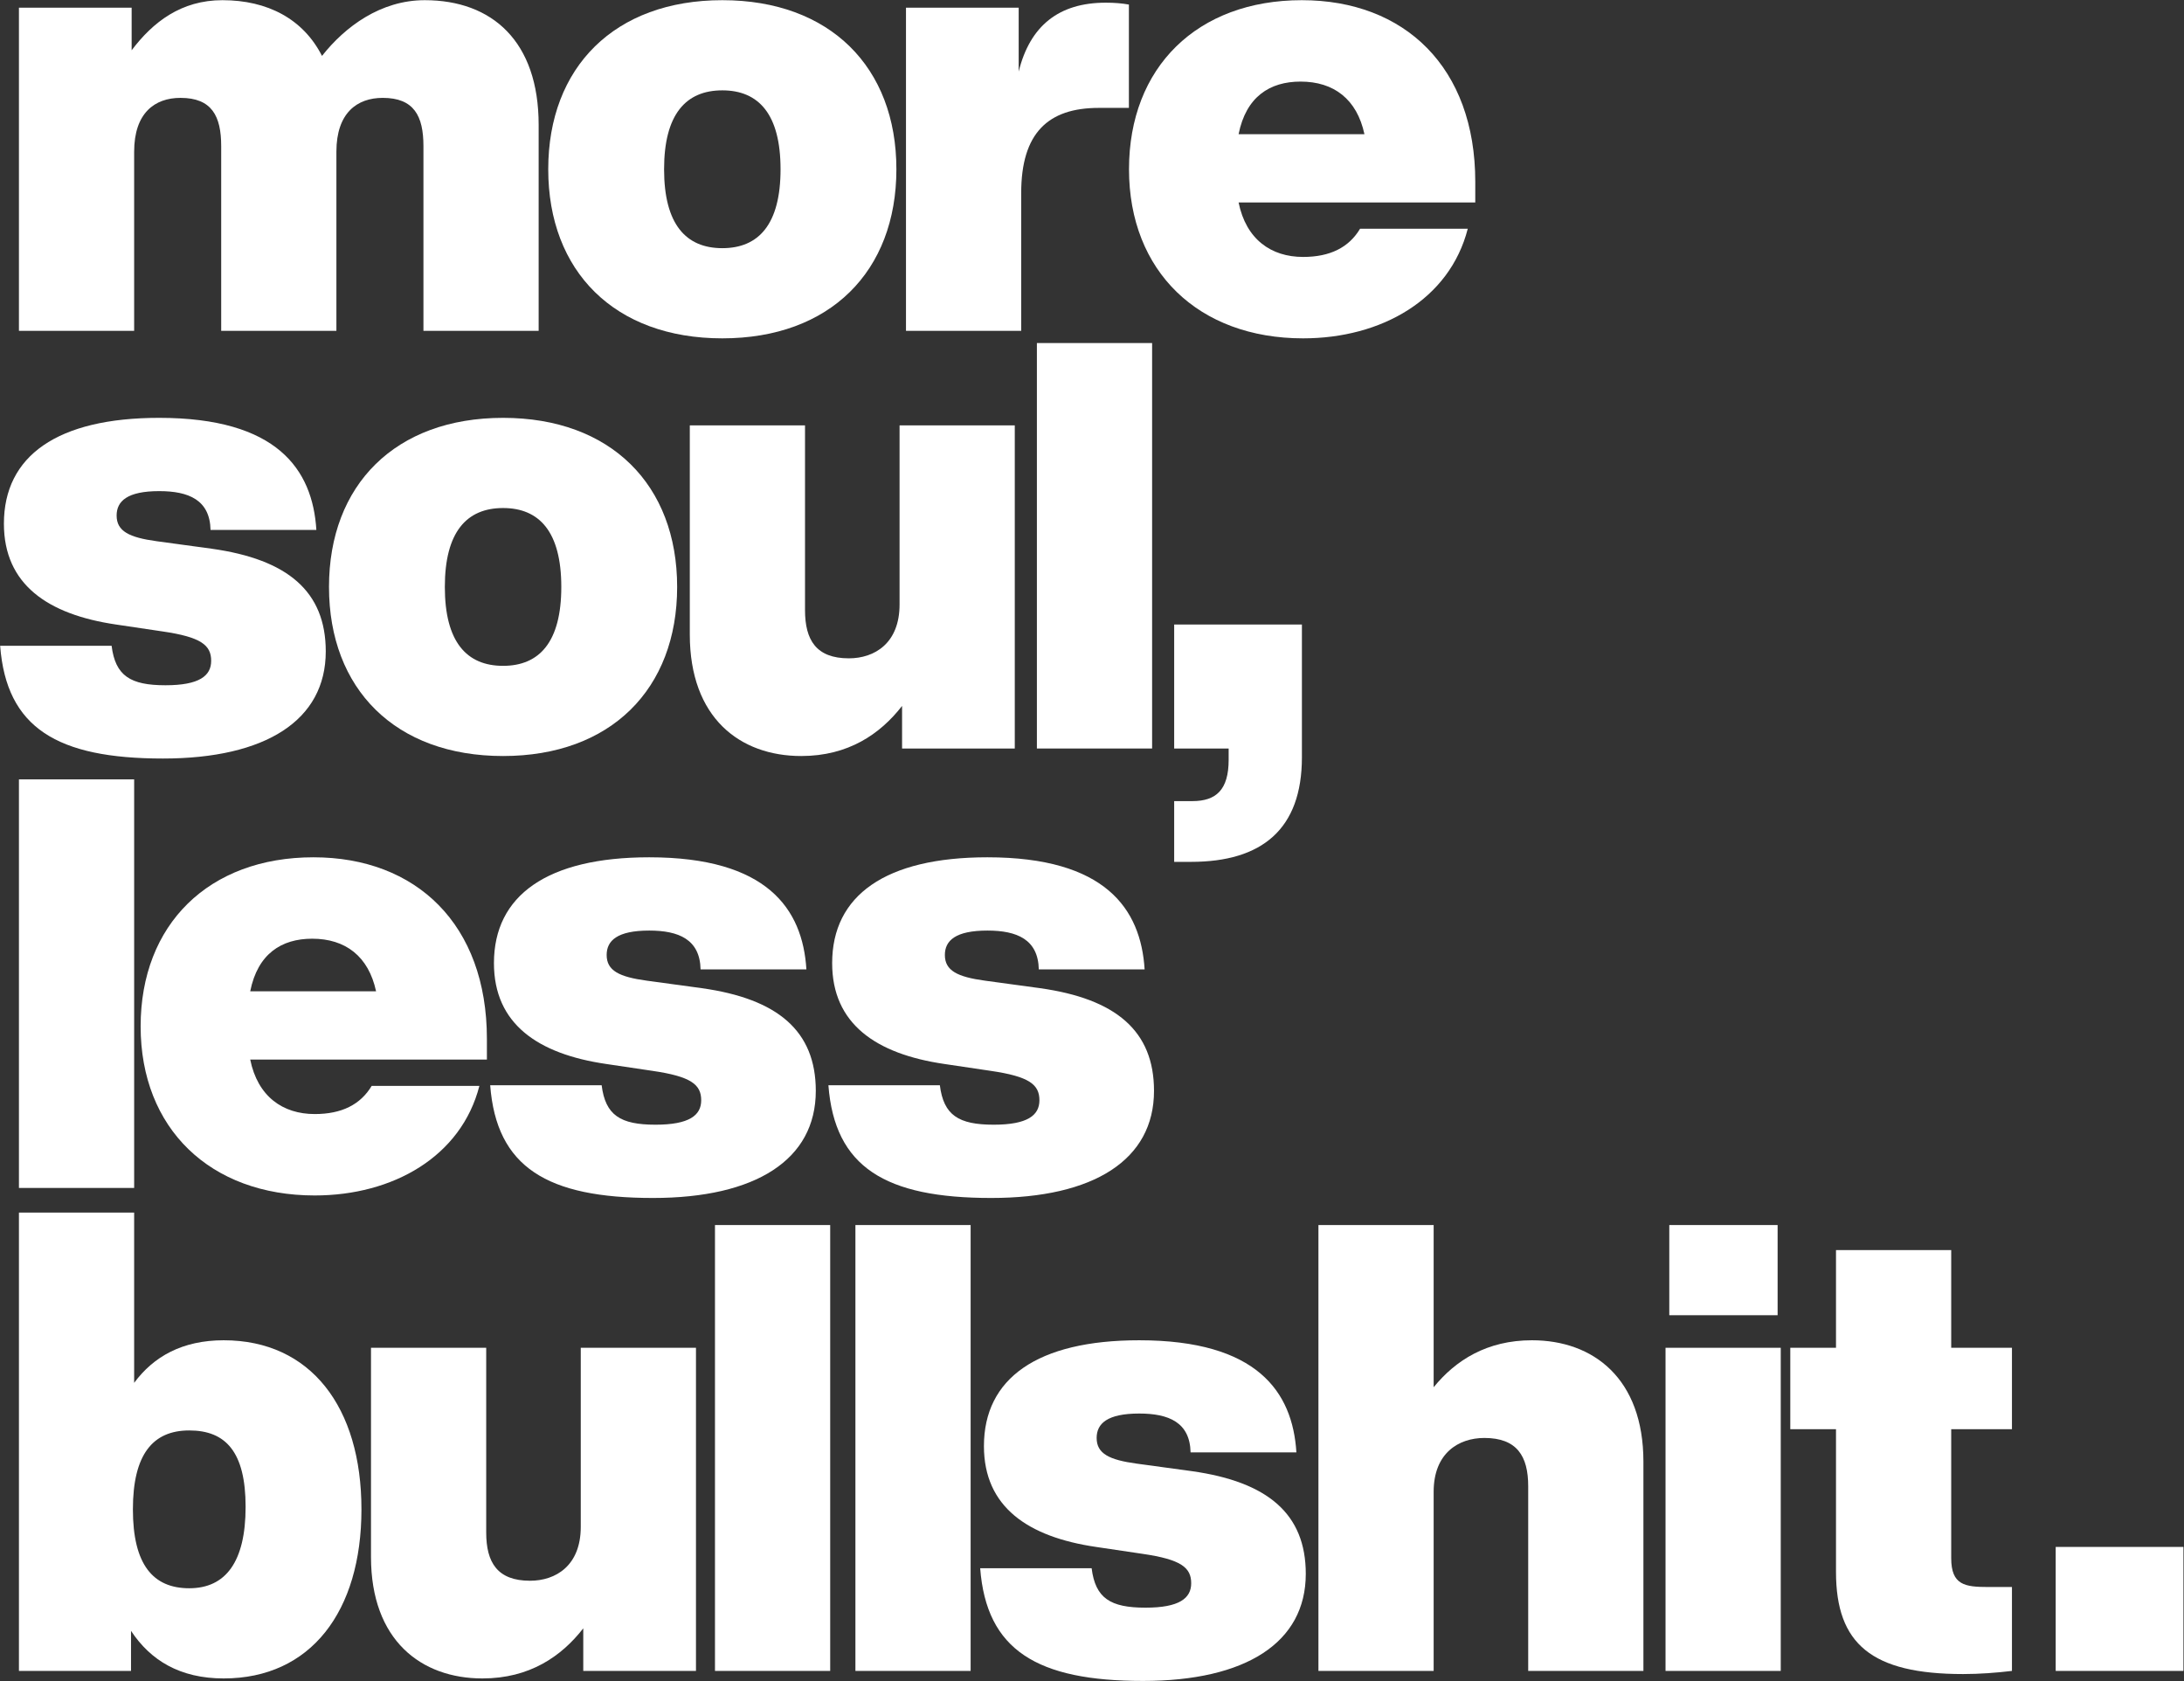
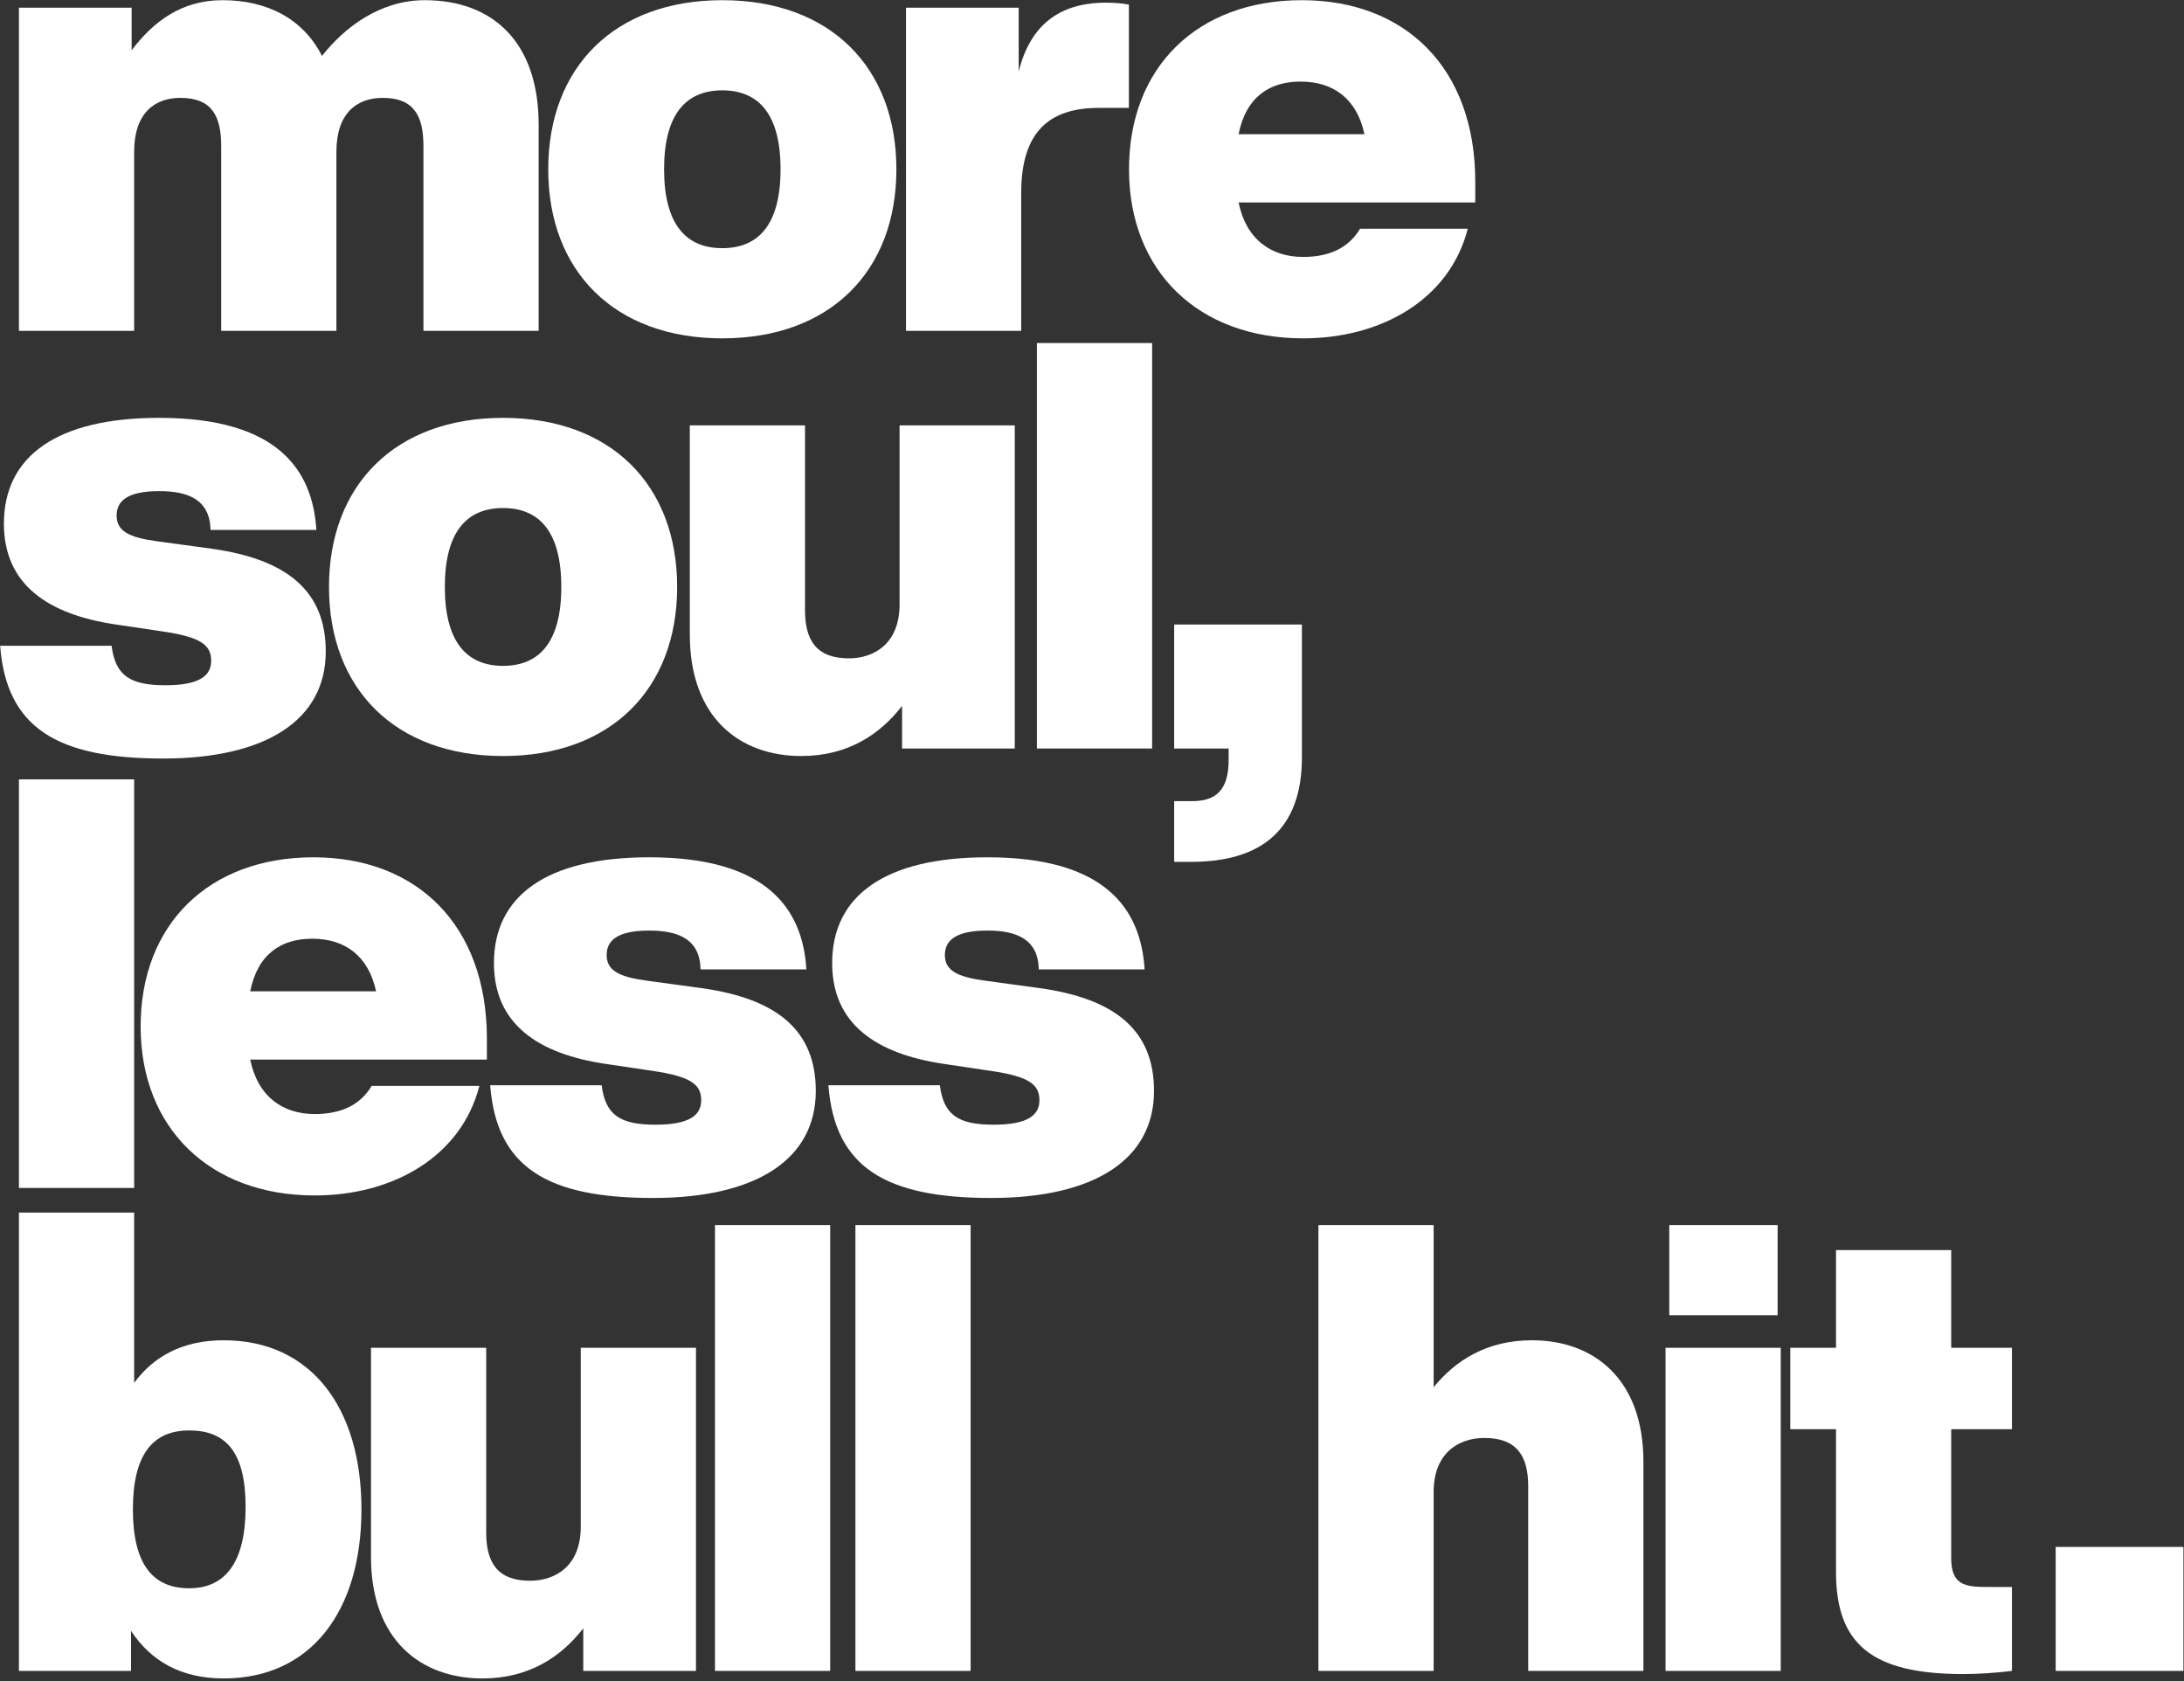
<svg xmlns="http://www.w3.org/2000/svg" width="100%" height="100%" viewBox="0 0 1794 1381" version="1.1" xml:space="preserve" style="fill-rule:evenodd;clip-rule:evenodd;stroke-linejoin:round;stroke-miterlimit:2;">
  <rect x="0" y="0" width="1794" height="1381" fill="#333333" stroke="none" />
  <g transform="matrix(3.757,0,0,3.757,-1137.53,-1290.57)">
    <path d="M395.631,343.55C386.047,343.55 378.244,349.3 373.178,355.734C369.071,347.657 361.268,343.55 351.41,343.55C342.375,343.55 336.214,348.341 331.559,354.502L331.559,345.193L306.917,345.193L306.917,415.835L332.107,415.835L332.107,376.681C332.107,368.193 336.625,364.907 342.238,364.907C349.083,364.907 351.137,368.877 351.137,375.449L351.137,415.835L376.327,415.835L376.327,376.681C376.327,368.193 380.845,364.907 386.458,364.907C393.303,364.907 395.357,368.877 395.357,375.449L395.357,415.835L420.547,415.835L420.547,370.794C420.547,352.586 410.416,343.55 395.631,343.55Z" style="fill:white;fill-rule:nonzero;" />
    <g transform="matrix(1,0,0,1,-6.118,0)">
      <path d="M466.821,417.478C490.368,417.478 504.88,402.829 504.88,380.514C504.88,358.199 490.368,343.55 466.821,343.55C443.273,343.55 428.761,358.199 428.761,380.514C428.761,402.829 443.273,417.478 466.821,417.478ZM466.821,397.764C458.88,397.764 454.089,392.562 454.089,380.514C454.089,368.466 458.88,363.264 466.821,363.264C474.761,363.264 479.553,368.466 479.553,380.514C479.553,392.562 474.761,397.764 466.821,397.764Z" style="fill:white;fill-rule:nonzero;" />
    </g>
    <g transform="matrix(1,0,0,1,-12.235,0)">
      <path d="M556.767,344.097C546.499,344.097 540.202,349.163 537.737,359.157L537.737,345.193L513.095,345.193L513.095,415.835L538.285,415.835L538.285,385.716C538.285,372.574 544.172,367.097 555.261,367.097L561.833,367.097L561.833,344.508C560.327,344.234 558.684,344.097 556.767,344.097Z" style="fill:white;fill-rule:nonzero;" />
    </g>
    <g transform="matrix(1,0,0,1,-15.634,0)">
      <path d="M640.963,383.252C640.963,358.199 625.493,343.55 603.041,343.55C580.178,343.55 565.255,358.199 565.255,380.514C565.255,402.829 580.452,417.478 603.315,417.478C620.428,417.478 635.35,408.99 639.321,393.52L615.773,393.52C613.309,397.627 609.202,399.681 603.315,399.681C596.333,399.681 590.856,395.847 589.214,387.77L640.963,387.77L640.963,383.252ZM602.767,361.347C610.023,361.347 615.088,365.181 616.731,372.847L589.214,372.847C590.856,364.633 596.059,361.347 602.767,361.347Z" style="fill:white;fill-rule:nonzero;" />
    </g>
    <g transform="matrix(1,0,0,1,0,-13.595)">
      <path d="M338.405,522.93C360.857,522.93 374,514.579 374,499.52C374,486.377 365.649,479.395 349.083,477.067L337.035,475.424C331.012,474.603 328.274,473.234 328.274,469.811C328.274,466.663 330.601,464.472 337.583,464.472C344.018,464.472 348.672,466.389 348.809,472.96L371.946,472.96C371.125,459.68 363.321,448.454 337.583,448.454C315.268,448.454 303.631,456.805 303.631,471.591C303.631,484.871 313.214,491.442 328.137,493.633L338.268,495.139C346.756,496.371 348.946,498.151 348.946,501.573C348.946,504.859 346.345,506.913 338.952,506.913C331.286,506.913 328,504.859 327.178,498.288L302.809,498.288C304.178,516.222 315.268,522.93 338.405,522.93Z" style="fill:white;fill-rule:nonzero;" />
    </g>
    <g transform="matrix(1,0,0,1,-3.399,-13.595)">
      <path d="M416.166,522.383C439.714,522.383 454.226,507.734 454.226,485.419C454.226,463.103 439.714,448.454 416.166,448.454C392.619,448.454 378.107,463.103 378.107,485.419C378.107,507.734 392.619,522.383 416.166,522.383ZM416.166,502.668C408.226,502.668 403.434,497.466 403.434,485.419C403.434,473.371 408.226,468.169 416.166,468.169C424.107,468.169 428.898,473.371 428.898,485.419C428.898,497.466 424.107,502.668 416.166,502.668Z" style="fill:white;fill-rule:nonzero;" />
    </g>
    <g transform="matrix(1,0,0,1,-7.477,-13.595)">
      <path d="M506.934,450.097L506.934,489.252C506.934,497.74 501.458,501.026 495.845,501.026C488.726,501.026 486.261,497.055 486.261,490.484L486.261,450.097L461.071,450.097L461.071,495.823C461.071,514.032 472.023,522.383 485.44,522.383C495.708,522.383 502.69,517.591 507.482,511.43L507.482,520.74L532.124,520.74L532.124,450.097L506.934,450.097Z" style="fill:white;fill-rule:nonzero;" />
    </g>
    <g transform="matrix(1,0,0,1,-13.595,-13.595)">
      <rect x="543.077" y="432.1" width="25.19" height="88.639" style="fill:white;fill-rule:nonzero;" />
    </g>
    <g transform="matrix(1,0,0,1,-18.353,-13.595)">
      <path d="M577.85,493.633L577.85,520.74L589.761,520.74L589.761,523.204C589.761,529.776 587.023,532.24 581.821,532.24L577.85,532.24L577.85,545.52L581.547,545.52C597.017,545.52 605.779,538.401 605.779,522.657L605.779,493.633L577.85,493.633Z" style="fill:white;fill-rule:nonzero;" />
    </g>
    <g transform="matrix(1,0,0,1,0,-22.431)">
      <rect x="306.917" y="536.325" width="25.19" height="89.319" style="fill:white;fill-rule:nonzero;" />
    </g>
    <g transform="matrix(1,0,0,1,-6.797,-22.431)">
      <path d="M416.029,593.061C416.029,568.008 400.559,553.359 378.107,553.359C355.244,553.359 340.321,568.008 340.321,590.323C340.321,612.638 355.518,627.287 378.381,627.287C395.494,627.287 410.416,618.799 414.387,603.329L390.839,603.329C388.375,607.436 384.268,609.49 378.381,609.49C371.399,609.49 365.922,605.656 364.279,597.579L416.029,597.579L416.029,593.061ZM377.833,571.156C385.089,571.156 390.154,574.99 391.797,582.656L364.279,582.656C365.922,574.442 371.125,571.156 377.833,571.156Z" style="fill:white;fill-rule:nonzero;" />
    </g>
    <g transform="matrix(1,0,0,1,-11.555,-22.431)">
      <path d="M457.101,627.835C479.553,627.835 492.696,619.484 492.696,604.424C492.696,591.281 484.345,584.299 467.779,581.972L455.732,580.329C449.708,579.508 446.97,578.138 446.97,574.716C446.97,571.567 449.297,569.377 456.279,569.377C462.714,569.377 467.369,571.293 467.505,577.865L490.642,577.865C489.821,564.585 482.017,553.359 456.279,553.359C433.964,553.359 422.327,561.71 422.327,576.496C422.327,589.775 431.91,596.347 446.833,598.537L456.964,600.043C465.452,601.275 467.642,603.055 467.642,606.478C467.642,609.763 465.041,611.817 457.648,611.817C449.982,611.817 446.696,609.763 445.875,603.192L421.506,603.192C422.875,621.126 433.964,627.835 457.101,627.835Z" style="fill:white;fill-rule:nonzero;" />
    </g>
    <g transform="matrix(1,0,0,1,-14.274,-22.431)">
      <path d="M533.767,627.835C556.22,627.835 569.362,619.484 569.362,604.424C569.362,591.281 561.011,584.299 544.446,581.972L532.398,580.329C526.374,579.508 523.636,578.138 523.636,574.716C523.636,571.567 525.964,569.377 532.946,569.377C539.38,569.377 544.035,571.293 544.172,577.865L567.309,577.865C566.487,564.585 558.684,553.359 532.946,553.359C510.63,553.359 498.993,561.71 498.993,576.496C498.993,589.775 508.577,596.347 523.499,598.537L533.63,600.043C542.118,601.275 544.309,603.055 544.309,606.478C544.309,609.763 541.708,611.817 534.315,611.817C526.648,611.817 523.362,609.763 522.541,603.192L498.172,603.192C499.541,621.126 510.63,627.835 533.767,627.835Z" style="fill:white;fill-rule:nonzero;" />
    </g>
    <g transform="matrix(1,0,0,1,0,-21.751)">
      <path d="M351.684,658.263C342.649,658.263 336.351,661.823 332.107,667.573L332.107,630.354L306.917,630.354L306.917,730.549L331.422,730.549L331.422,721.787C335.666,728.221 342.101,732.192 351.684,732.192C370.714,732.192 381.803,717.543 381.803,695.227C381.803,672.912 370.714,658.263 351.684,658.263ZM344.155,712.477C336.214,712.477 331.833,707.275 331.833,695.227C331.833,683.18 336.214,677.977 344.155,677.977C352.095,677.977 356.476,682.632 356.476,694.68C356.476,706.727 352.095,712.477 344.155,712.477Z" style="fill:white;fill-rule:nonzero;" />
    </g>
    <g transform="matrix(1,0,0,1,-4.758,-21.751)">
      <path d="M434.511,659.906L434.511,699.061C434.511,707.549 429.035,710.835 423.422,710.835C416.303,710.835 413.839,706.864 413.839,700.293L413.839,659.906L388.648,659.906L388.648,705.632C388.648,723.84 399.601,732.192 413.017,732.192C423.285,732.192 430.267,727.4 435.059,721.239L435.059,730.549L459.702,730.549L459.702,659.906L434.511,659.906Z" style="fill:white;fill-rule:nonzero;" />
    </g>
    <g transform="matrix(1,0,0,1,-11.555,-21.751)">
      <rect x="470.654" y="633.073" width="25.19" height="97.476" style="fill:white;fill-rule:nonzero;" />
    </g>
    <g transform="matrix(1,0,0,1,-16.993,-21.751)">
      <rect x="506.797" y="633.073" width="25.19" height="97.476" style="fill:white;fill-rule:nonzero;" />
    </g>
    <g transform="matrix(1,0,0,1,-21.751,-21.751)">
-       <path d="M574.428,732.739C596.88,732.739 610.023,724.388 610.023,709.329C610.023,696.186 601.672,689.204 585.106,686.876L573.059,685.233C567.035,684.412 564.297,683.043 564.297,679.62C564.297,676.472 566.624,674.281 573.606,674.281C580.041,674.281 584.696,676.198 584.833,682.769L607.969,682.769C607.148,669.489 599.344,658.263 573.606,658.263C551.291,658.263 539.654,666.614 539.654,681.4C539.654,694.68 549.237,701.251 564.16,703.442L574.291,704.948C582.779,706.18 584.969,707.96 584.969,711.382C584.969,714.668 582.368,716.721 574.975,716.721C567.309,716.721 564.023,714.668 563.202,708.096L538.833,708.096C540.202,726.031 551.291,732.739 574.428,732.739Z" style="fill:white;fill-rule:nonzero;" />
-     </g>
+       </g>
    <g transform="matrix(1,0,0,1,-25.83,-21.751)">
      <path d="M663.553,658.263C653.696,658.263 646.85,662.644 642.059,668.531L642.059,633.073L616.868,633.073L616.868,730.549L642.059,730.549L642.059,691.394C642.059,682.906 647.535,679.62 653.148,679.62C660.267,679.62 662.731,683.591 662.731,690.162L662.731,730.549L687.922,730.549L687.922,684.823C687.922,666.614 676.969,658.263 663.553,658.263Z" style="fill:white;fill-rule:nonzero;" />
    </g>
    <g transform="matrix(1,0,0,1,-31.947,-21.751)">
      <path d="M699.695,652.787L723.38,652.787L723.38,633.073L699.695,633.073L699.695,652.787ZM698.874,730.549L724.064,730.549L724.064,659.906L698.874,659.906L698.874,730.549Z" style="fill:white;fill-rule:nonzero;" />
    </g>
    <g transform="matrix(1,0,0,1,-36.706,-21.751)">
      <path d="M779.374,677.704L779.374,659.906L766.094,659.906L766.094,638.549L740.904,638.549L740.904,659.906L730.91,659.906L730.91,677.704L740.904,677.704L740.904,708.918C740.904,724.662 748.707,731.233 768.695,731.233C772.255,731.233 775.951,730.959 779.374,730.549L779.374,712.204L774.171,712.204C769.106,712.204 766.094,711.793 766.094,705.906L766.094,677.704L779.374,677.704Z" style="fill:white;fill-rule:nonzero;" />
    </g>
    <g transform="matrix(1,0,0,1,-33.987,-21.751)">
      <rect x="786.219" y="703.442" width="27.929" height="27.107" style="fill:white;fill-rule:nonzero;" />
    </g>
  </g>
</svg>